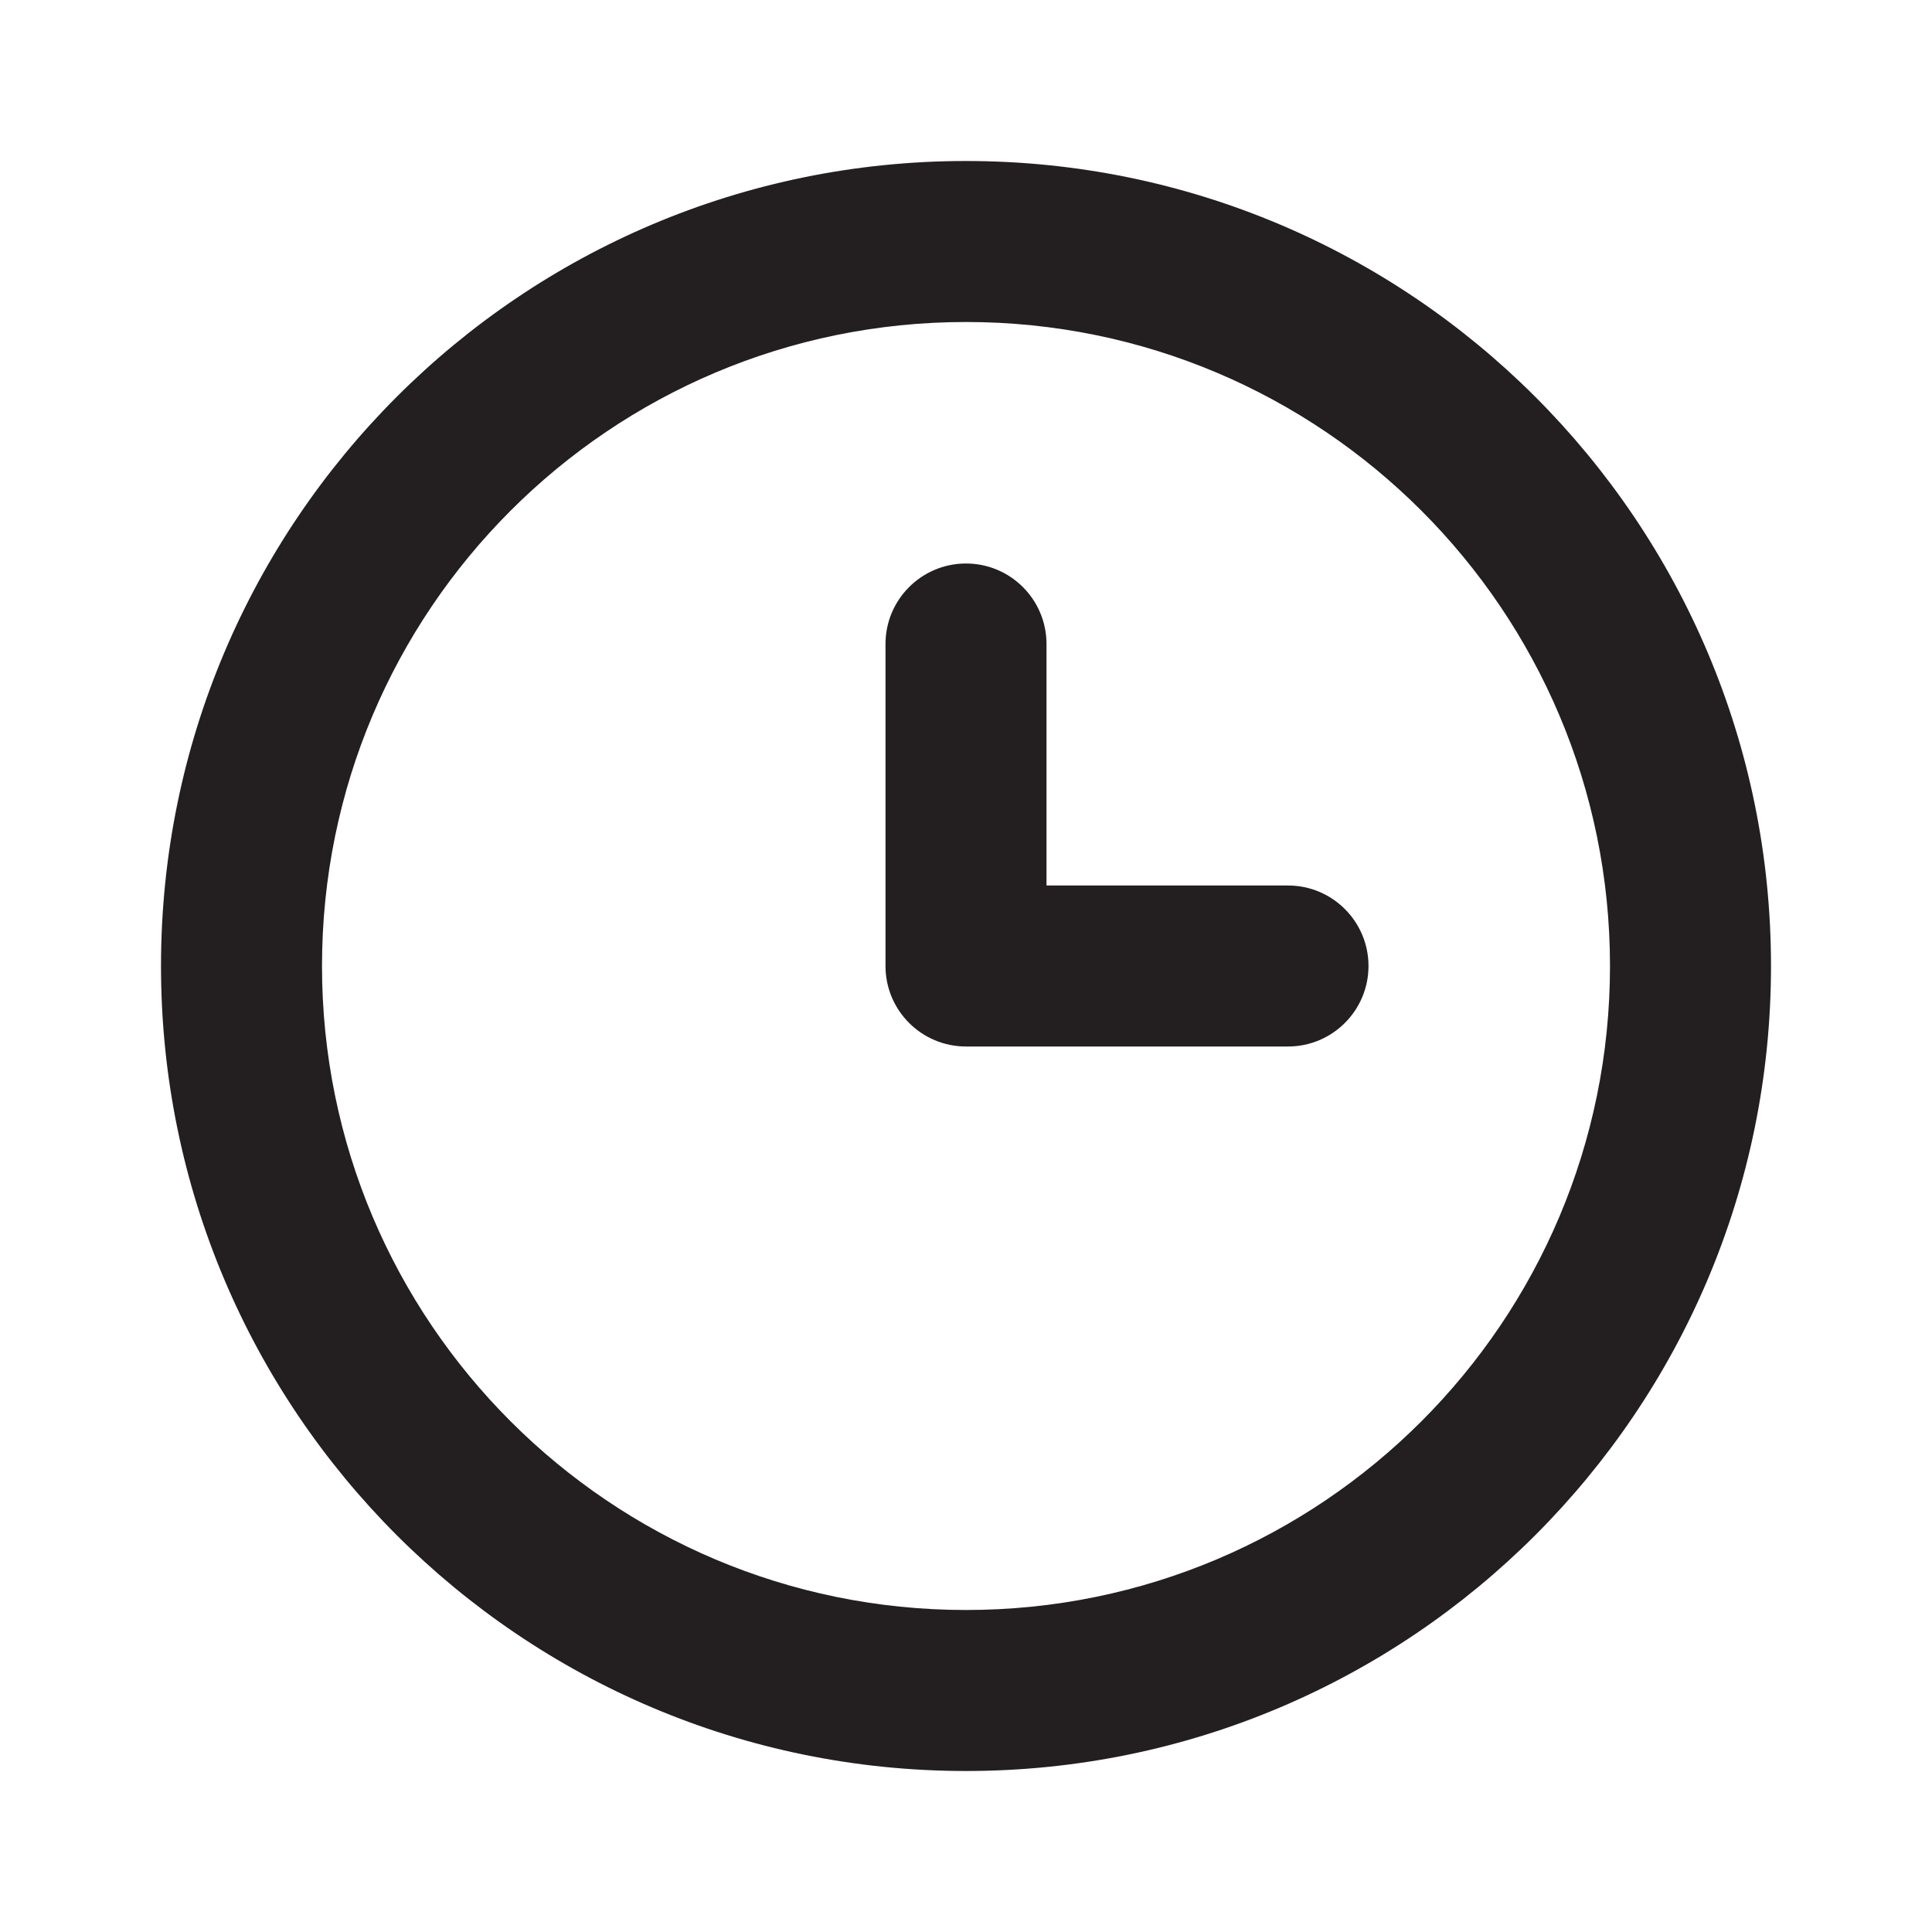
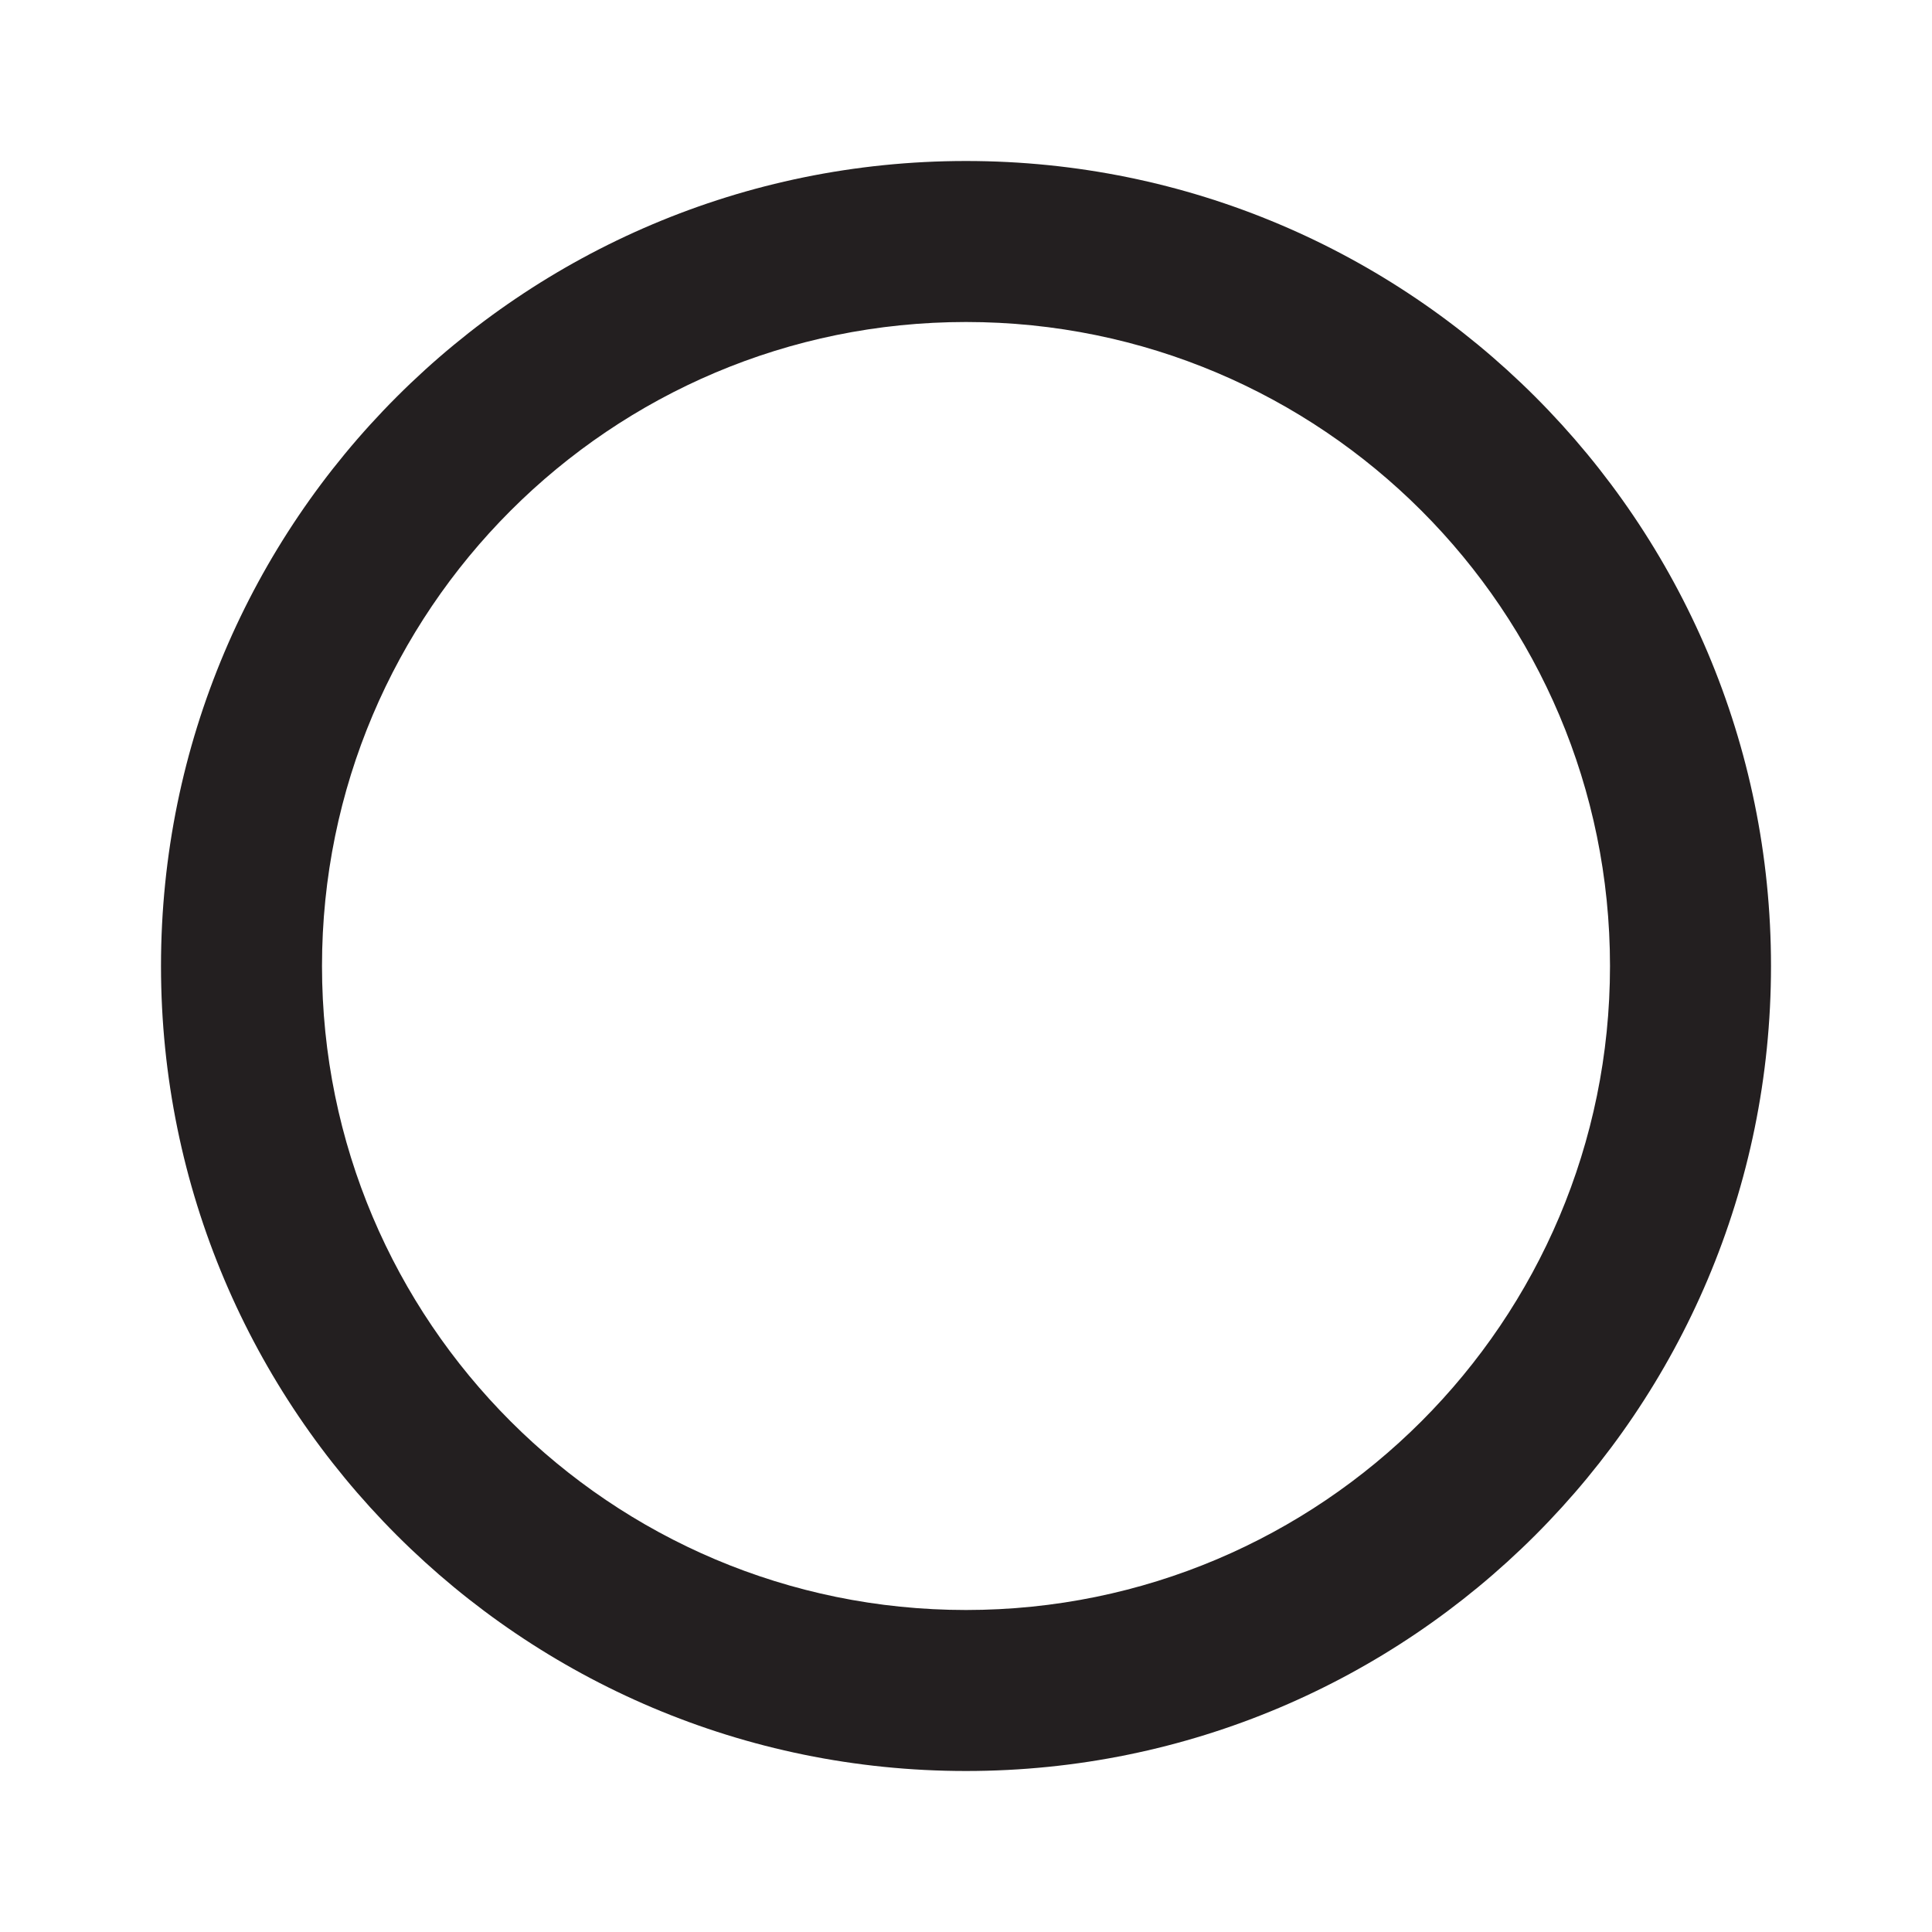
<svg xmlns="http://www.w3.org/2000/svg" version="1.1" x="0" y="0" width="24" height="24" viewBox="0, 0, 24, 24">
  <g id="Layer_2">
-     <path d="M24,24 L-0,24 L-0,0 L24,0 z" fill="#FFFFFF" opacity="0" />
    <path d="M12,2 C6.477,2 2,6.477 2,12 C2,17.523 6.477,22 12,22 C17.523,22 22,17.523 22,12 C22,6.477 17.523,2 12,2 z M12,20 C7.582,20 4,16.418 4,12 C4,7.582 7.582,4 12,4 C16.418,4 20,7.582 20,12 C20,16.418 16.418,20 12,20 z" fill="#231F20" />
-     <path d="M16,11 L13,11 L13,8 C13,7.448 12.552,7 12,7 C11.448,7 11,7.448 11,8 L11,12 C11,12.552 11.448,13 12,13 L16,13 C16.552,13 17,12.552 17,12 C17,11.448 16.552,11 16,11 z" fill="#231F20" />
  </g>
</svg>